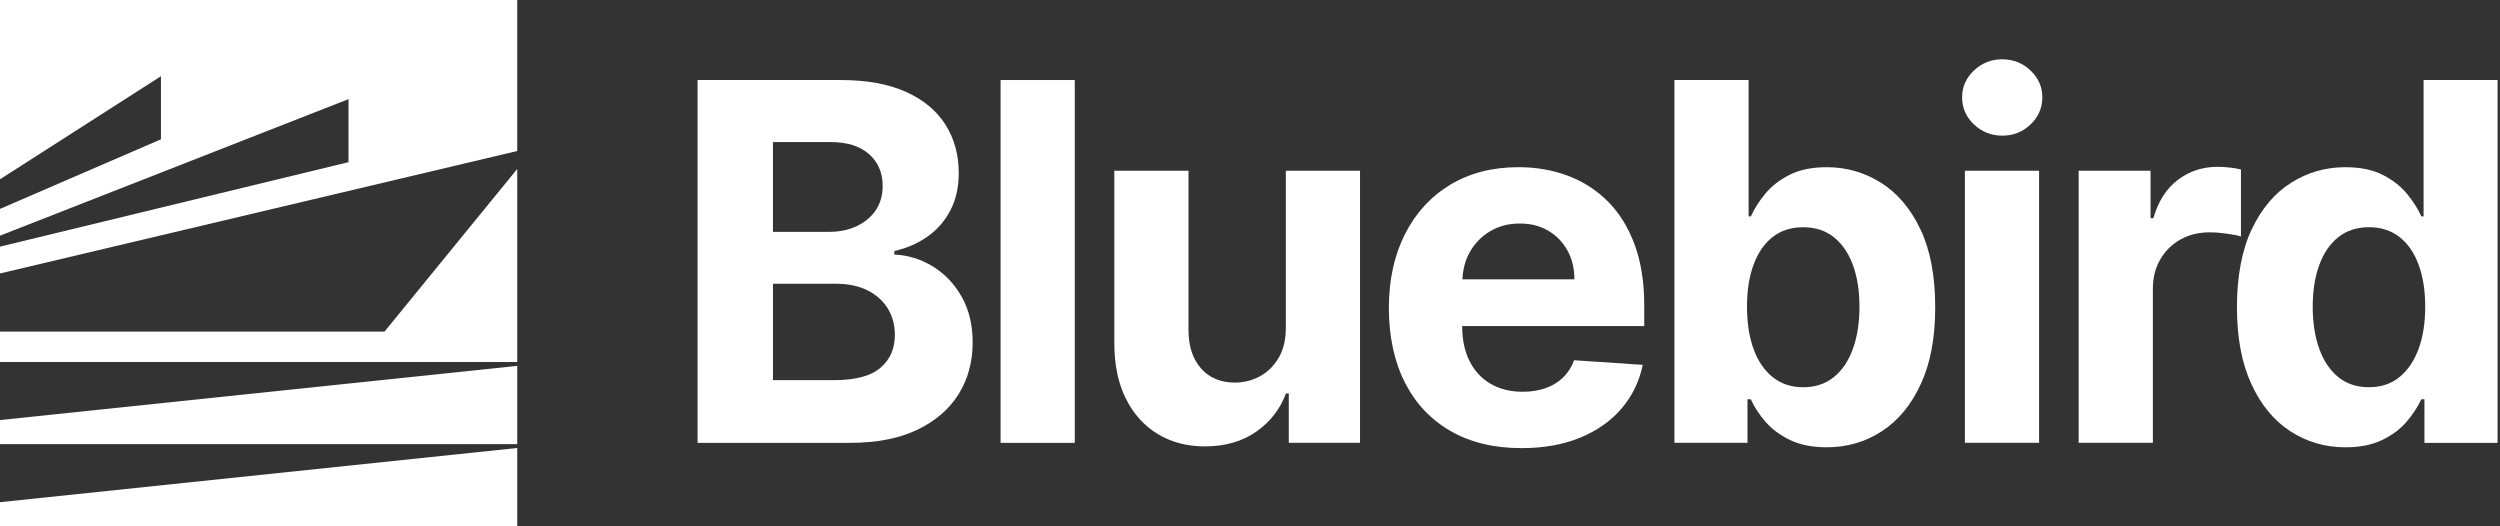
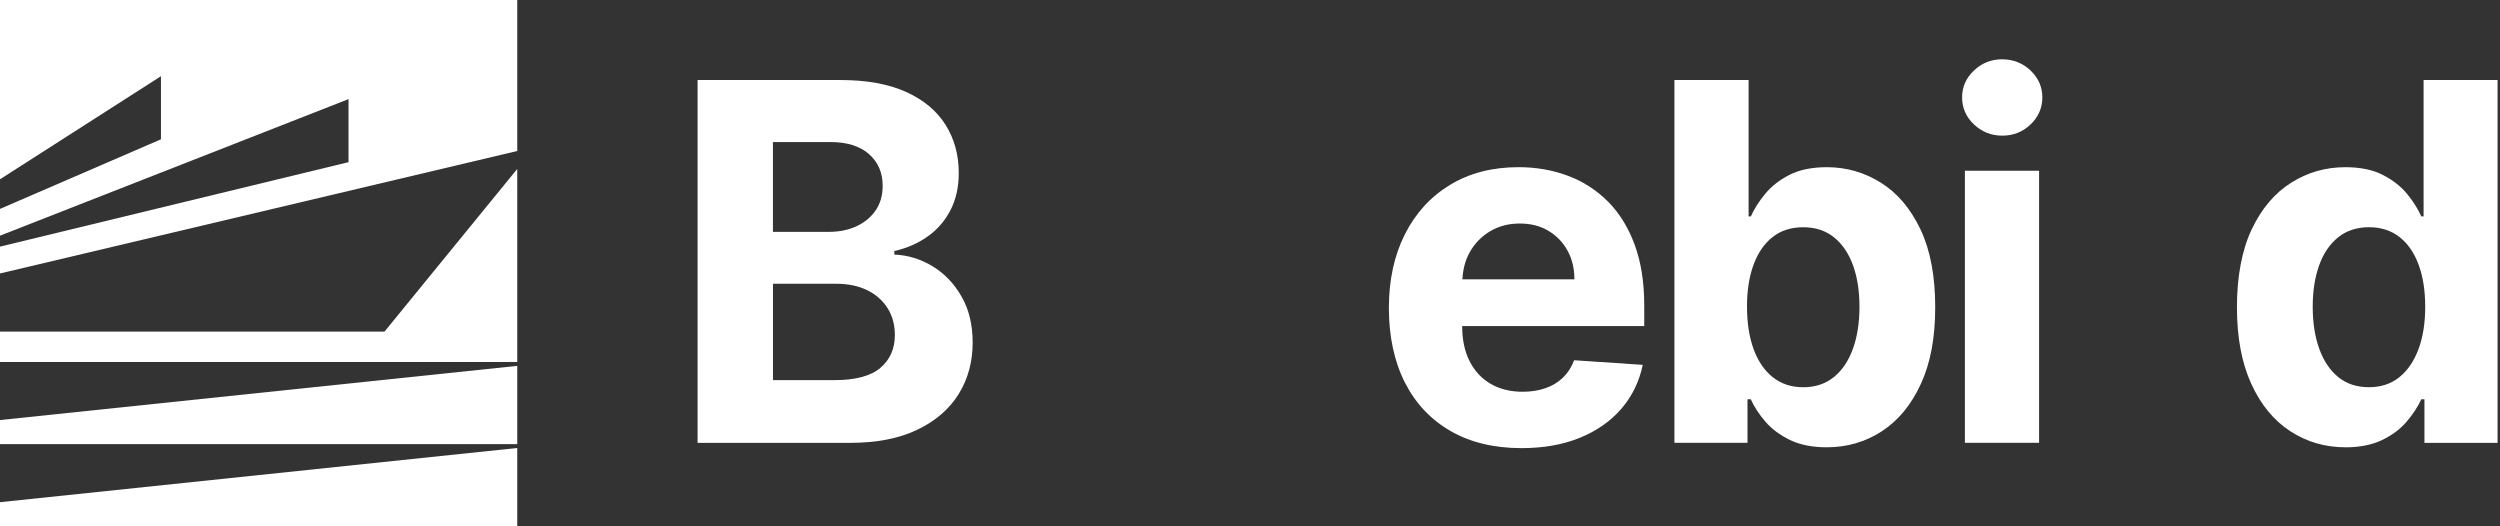
<svg xmlns="http://www.w3.org/2000/svg" width="266" height="56" viewBox="0 0 266 56" fill="none">
  <rect x="0" y="0" width="266" height="56" fill="#333333" stroke="none" />
  <path d="M55.035 47.666L-0.001 53.433V56H55.035V47.666Z" fill="white" />
  <path d="M55.035 17.976L40.911 35.282H-0.001V38.519H55.035V17.976Z" fill="white" />
  <path d="M17.126 8.107V14.821L-0 22.227V25.076L37.082 10.546V17.254L-0 26.241V29.096L55.036 16.065V0H-0V19.076L17.126 8.107Z" fill="white" />
  <path d="M-0.001 44.694V47.258H55.035V38.928L-0.001 44.694Z" fill="white" />
  <path d="M74.223 47.12V8.515H89.414C92.204 8.515 94.531 8.934 96.398 9.776C98.263 10.618 99.664 11.783 100.603 13.275C101.542 14.766 102.011 16.477 102.011 18.412C102.011 19.921 101.714 21.24 101.12 22.381C100.529 23.519 99.715 24.45 98.685 25.172C97.655 25.897 96.48 26.409 95.156 26.708V27.086C96.601 27.147 97.955 27.563 99.222 28.33C100.488 29.096 101.515 30.168 102.305 31.543C103.096 32.921 103.491 34.556 103.491 36.453C103.491 38.501 102.994 40.326 102.001 41.928C101.008 43.529 99.539 44.797 97.601 45.725C95.662 46.656 93.271 47.12 90.431 47.12H74.22H74.223ZM82.244 24.67H88.192C89.289 24.67 90.269 24.471 91.126 24.075C91.984 23.677 92.666 23.116 93.166 22.388C93.666 21.66 93.916 20.787 93.916 19.769C93.916 18.374 93.43 17.25 92.46 16.395C91.491 15.539 90.12 15.113 88.337 15.113H82.241V24.67H82.244ZM82.244 40.446H88.786C91.022 40.446 92.65 40.01 93.676 39.137C94.703 38.264 95.213 37.099 95.213 35.639C95.213 34.57 94.96 33.629 94.453 32.811C93.947 31.993 93.227 31.354 92.295 30.89C91.363 30.426 90.255 30.192 88.968 30.192H82.244V40.446Z" fill="white" />
-   <path d="M114.355 8.515V47.12H106.462V8.515H114.355Z" fill="white" />
-   <path d="M136.814 34.791V18.165H144.707V47.117H137.128V41.859H136.831C136.189 43.557 135.125 44.918 133.636 45.949C132.146 46.98 130.336 47.495 128.198 47.495C126.297 47.495 124.622 47.055 123.176 46.175C121.734 45.296 120.606 44.045 119.796 42.423C118.985 40.801 118.576 38.859 118.563 36.598V18.165H126.456V35.169C126.469 36.876 126.918 38.227 127.807 39.22C128.698 40.213 129.887 40.708 131.383 40.708C132.332 40.708 133.224 40.485 134.051 40.038C134.879 39.595 135.547 38.928 136.061 38.052C136.574 37.172 136.824 36.086 136.81 34.791H136.814Z" fill="white" />
+   <path d="M114.355 8.515V47.12V8.515H114.355Z" fill="white" />
  <path d="M174.947 34.697V32.491C174.947 30.027 174.606 27.876 173.927 26.034C173.248 24.192 172.299 22.663 171.086 21.443C169.867 20.227 168.449 19.309 166.824 18.701C165.2 18.093 163.447 17.787 161.573 17.787C158.783 17.787 156.351 18.416 154.284 19.67C152.214 20.927 150.613 22.68 149.479 24.931C148.344 27.178 147.776 29.794 147.776 32.773C147.776 35.752 148.344 38.467 149.479 40.697C150.613 42.928 152.234 44.649 154.342 45.862C156.449 47.075 158.962 47.68 161.893 47.68C164.237 47.68 166.311 47.312 168.108 46.577C169.904 45.842 171.377 44.811 172.518 43.484C173.66 42.158 174.416 40.605 174.788 38.821L167.486 38.33C167.216 39.058 166.821 39.673 166.304 40.175C165.784 40.677 165.159 41.055 164.43 41.306C163.7 41.556 162.9 41.684 162.022 41.684C160.701 41.684 159.56 41.398 158.594 40.835C157.631 40.271 156.888 39.464 156.361 38.422C155.838 37.378 155.575 36.141 155.575 34.711V34.69H174.953L174.947 34.697ZM158.523 24.622C159.442 24.065 160.502 23.783 161.698 23.783C162.893 23.783 163.856 24.038 164.727 24.546C165.598 25.055 166.281 25.756 166.774 26.646C167.27 27.539 167.517 28.563 167.517 29.718H155.602C155.652 28.683 155.889 27.725 156.365 26.862C156.882 25.927 157.604 25.178 158.523 24.618V24.622Z" fill="white" />
  <path d="M178.159 47.12V8.515H186.051V23.027H186.291C186.636 22.247 187.139 21.453 187.801 20.642C188.463 19.831 189.327 19.154 190.395 18.608C191.462 18.061 192.792 17.79 194.386 17.79C196.46 17.79 198.375 18.34 200.128 19.439C201.881 20.539 203.282 22.192 204.333 24.395C205.383 26.601 205.906 29.36 205.906 32.68C205.906 36 205.396 38.635 204.377 40.852C203.357 43.072 201.975 44.749 200.226 45.886C198.48 47.024 196.524 47.591 194.363 47.591C192.83 47.591 191.533 47.333 190.462 46.818C189.395 46.302 188.52 45.653 187.841 44.866C187.162 44.079 186.642 43.285 186.284 42.481H185.933V47.117H178.152L178.159 47.12ZM185.882 32.642C185.882 34.364 186.115 35.866 186.585 37.147C187.054 38.429 187.733 39.426 188.625 40.137C189.516 40.845 190.594 41.202 191.867 41.202C193.14 41.202 194.238 40.842 195.126 40.12C196.018 39.398 196.69 38.391 197.152 37.103C197.615 35.818 197.848 34.33 197.848 32.646C197.848 30.962 197.619 29.505 197.163 28.233C196.703 26.965 196.031 25.972 195.143 25.254C194.251 24.536 193.161 24.178 191.864 24.178C190.567 24.178 189.496 24.525 188.611 25.216C187.73 25.907 187.051 26.886 186.582 28.158C186.112 29.426 185.879 30.921 185.879 32.642H185.882Z" fill="white" />
  <path d="M213.047 14.433C211.875 14.433 210.868 14.034 210.027 13.237C209.186 12.44 208.768 11.481 208.768 10.361C208.768 9.24 209.186 8.306 210.027 7.505C210.868 6.708 211.868 6.309 213.026 6.309C214.185 6.309 215.222 6.708 216.056 7.505C216.89 8.306 217.305 9.258 217.305 10.361C217.305 11.464 216.89 12.44 216.056 13.237C215.222 14.034 214.219 14.433 213.047 14.433ZM209.065 47.12V18.165H216.958V47.117H209.065V47.12Z" fill="white" />
-   <path d="M221.169 47.12V18.165H228.819V23.216H229.116C229.636 21.419 230.504 20.058 231.73 19.134C232.952 18.209 234.361 17.749 235.955 17.749C236.35 17.749 236.775 17.773 237.231 17.825C237.691 17.873 238.089 17.945 238.437 18.031V25.158C238.066 25.045 237.552 24.945 236.897 24.856C236.242 24.766 235.644 24.721 235.1 24.721C233.938 24.721 232.905 24.976 232 25.484C231.091 25.993 230.375 26.698 229.852 27.605C229.325 28.509 229.065 29.553 229.065 30.735V47.113H221.172L221.169 47.12Z" fill="white" />
  <path d="M249.555 47.591C247.393 47.591 245.441 47.024 243.692 45.886C241.942 44.749 240.561 43.072 239.541 40.852C238.521 38.635 238.011 35.91 238.011 32.68C238.011 29.45 238.535 26.601 239.585 24.395C240.635 22.189 242.034 20.539 243.783 19.439C245.529 18.34 247.447 17.79 249.535 17.79C251.129 17.79 252.459 18.061 253.527 18.608C254.594 19.154 255.458 19.831 256.12 20.642C256.779 21.453 257.285 22.247 257.63 23.027H257.87V8.515H265.742V47.12H257.961V42.484H257.627C257.255 43.288 256.735 44.082 256.063 44.869C255.391 45.656 254.519 46.306 253.449 46.821C252.382 47.336 251.081 47.594 249.548 47.594L249.555 47.591ZM252.057 41.199C253.331 41.199 254.408 40.845 255.289 40.134C256.171 39.426 256.853 38.426 257.329 37.144C257.806 35.862 258.042 34.361 258.042 32.639C258.042 30.917 257.809 29.422 257.336 28.154C256.867 26.886 256.188 25.904 255.3 25.213C254.408 24.522 253.327 24.175 252.057 24.175C250.788 24.175 249.666 24.532 248.778 25.25C247.886 25.969 247.214 26.958 246.758 28.23C246.299 29.498 246.073 30.969 246.073 32.642C246.073 34.316 246.302 35.814 246.765 37.099C247.228 38.388 247.9 39.395 248.785 40.117C249.666 40.838 250.757 41.199 252.054 41.199H252.057Z" fill="white" />
</svg>